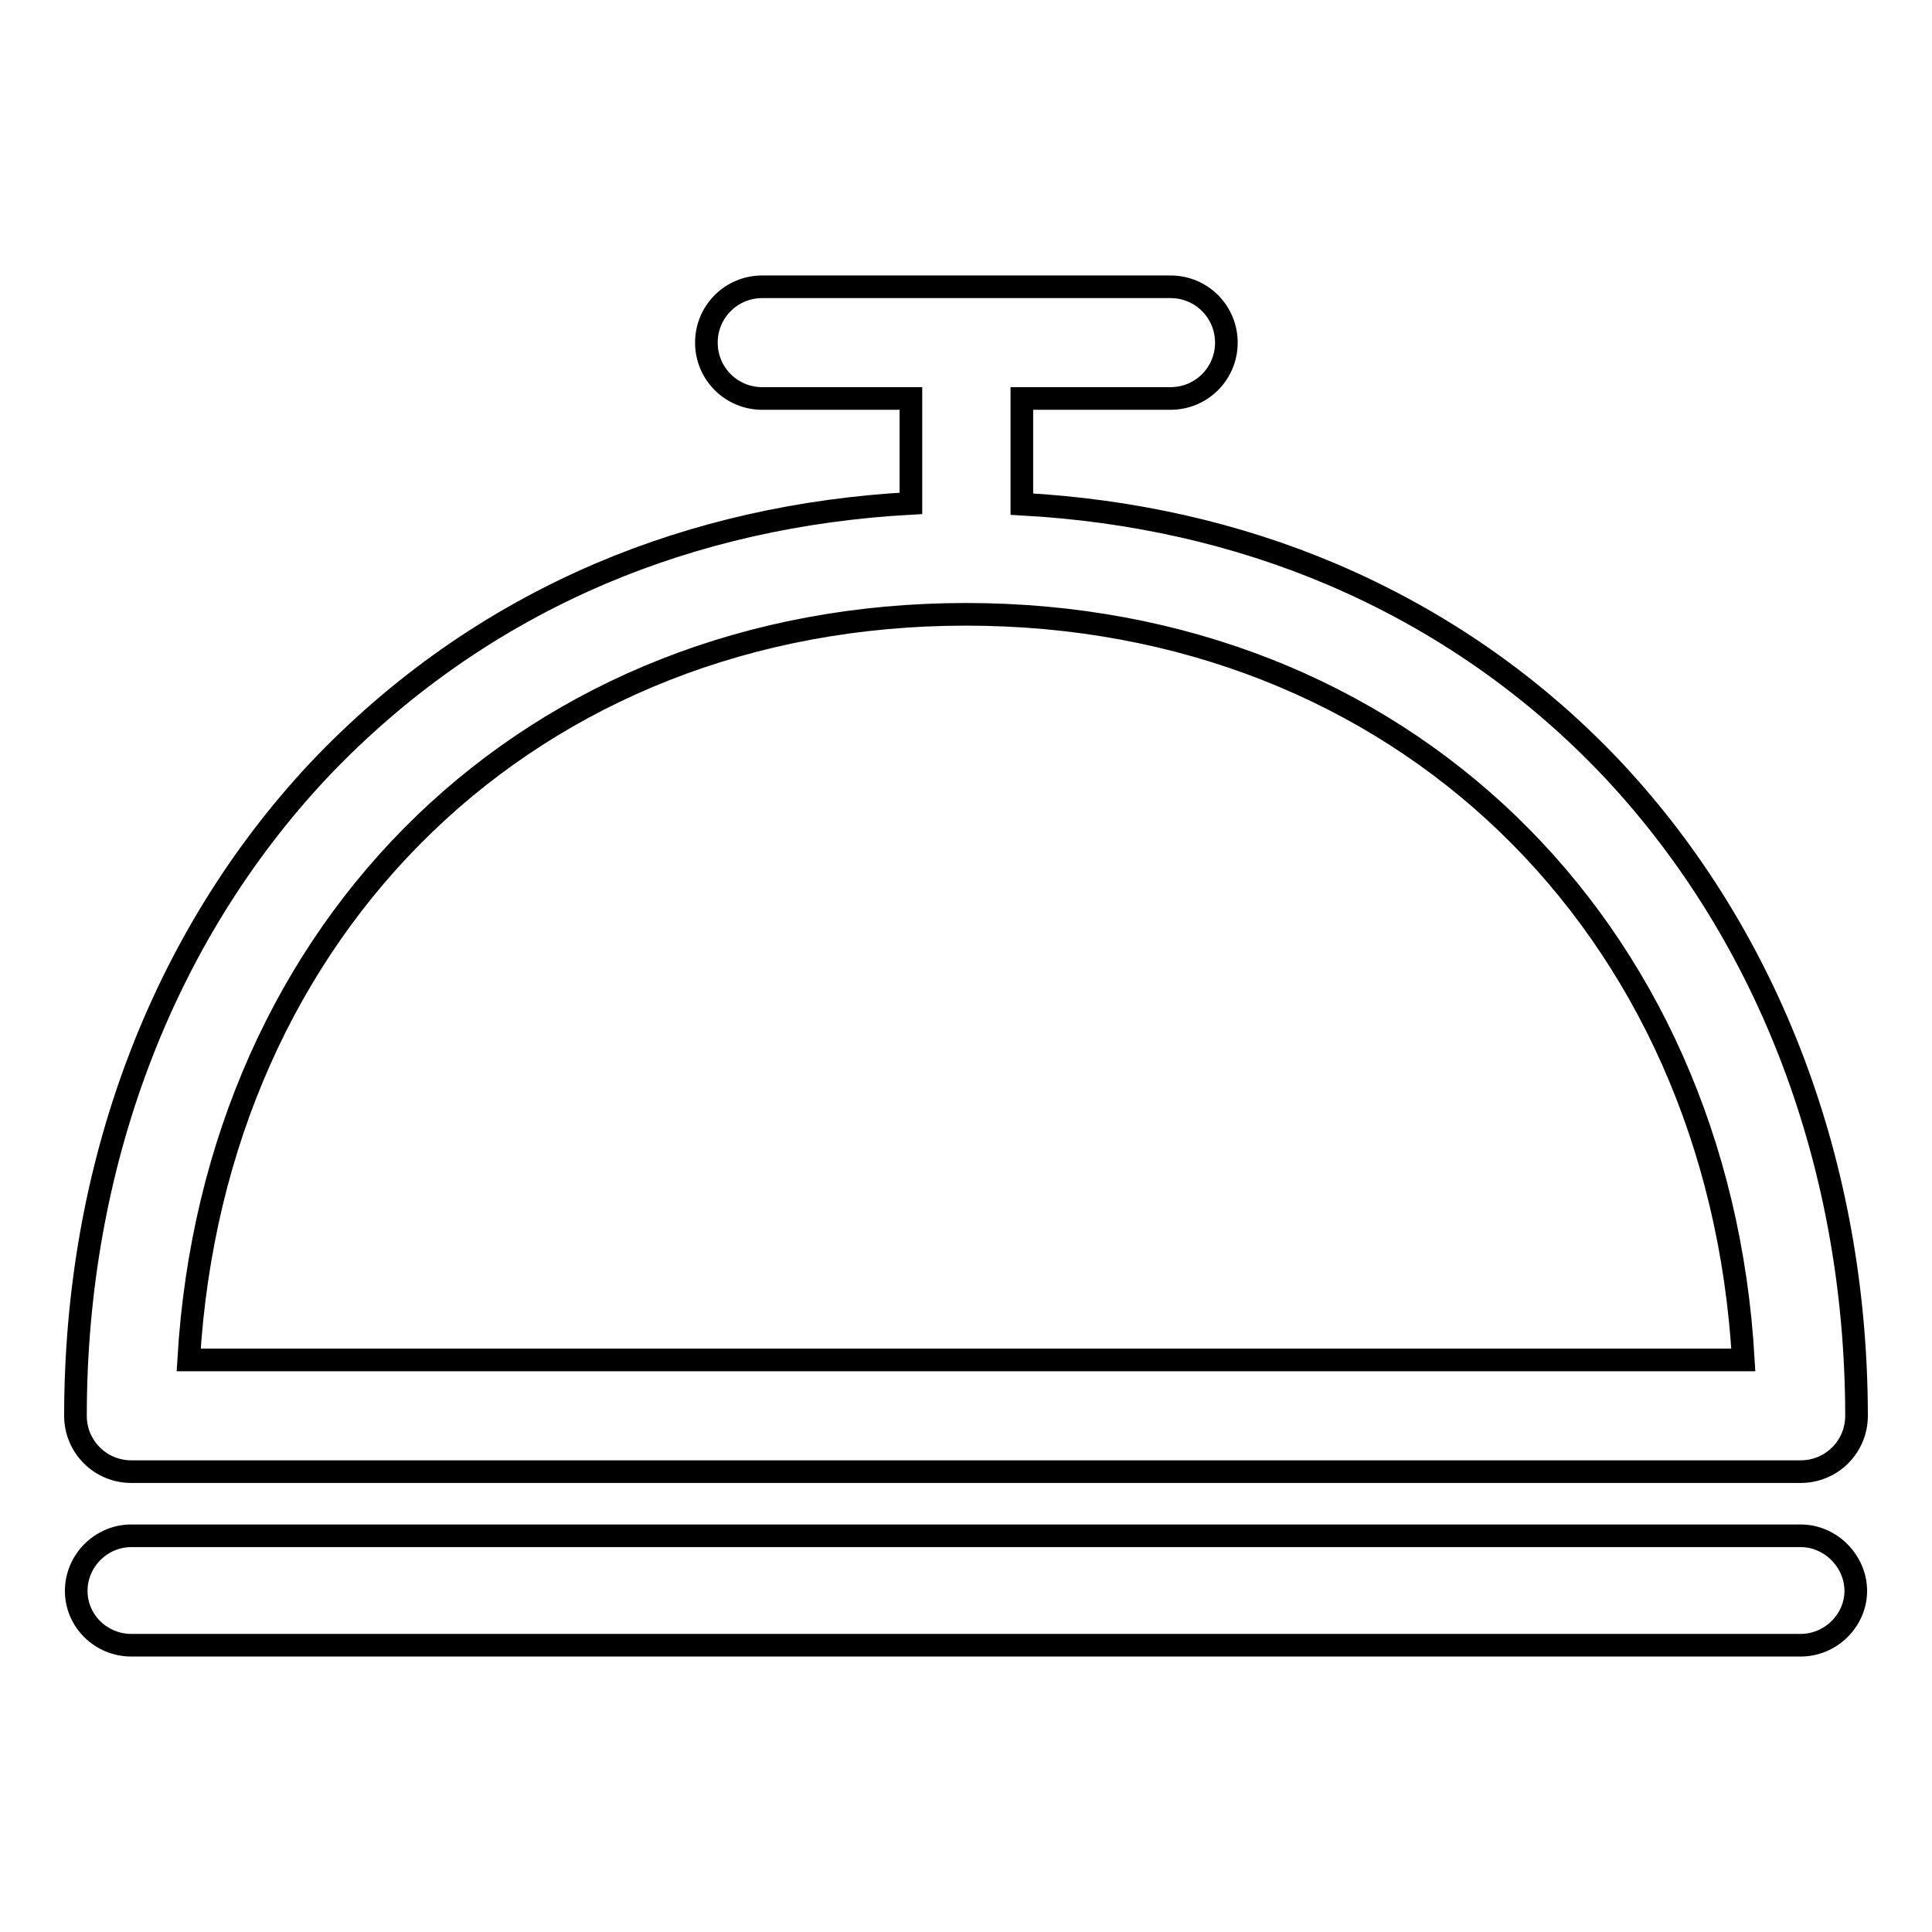
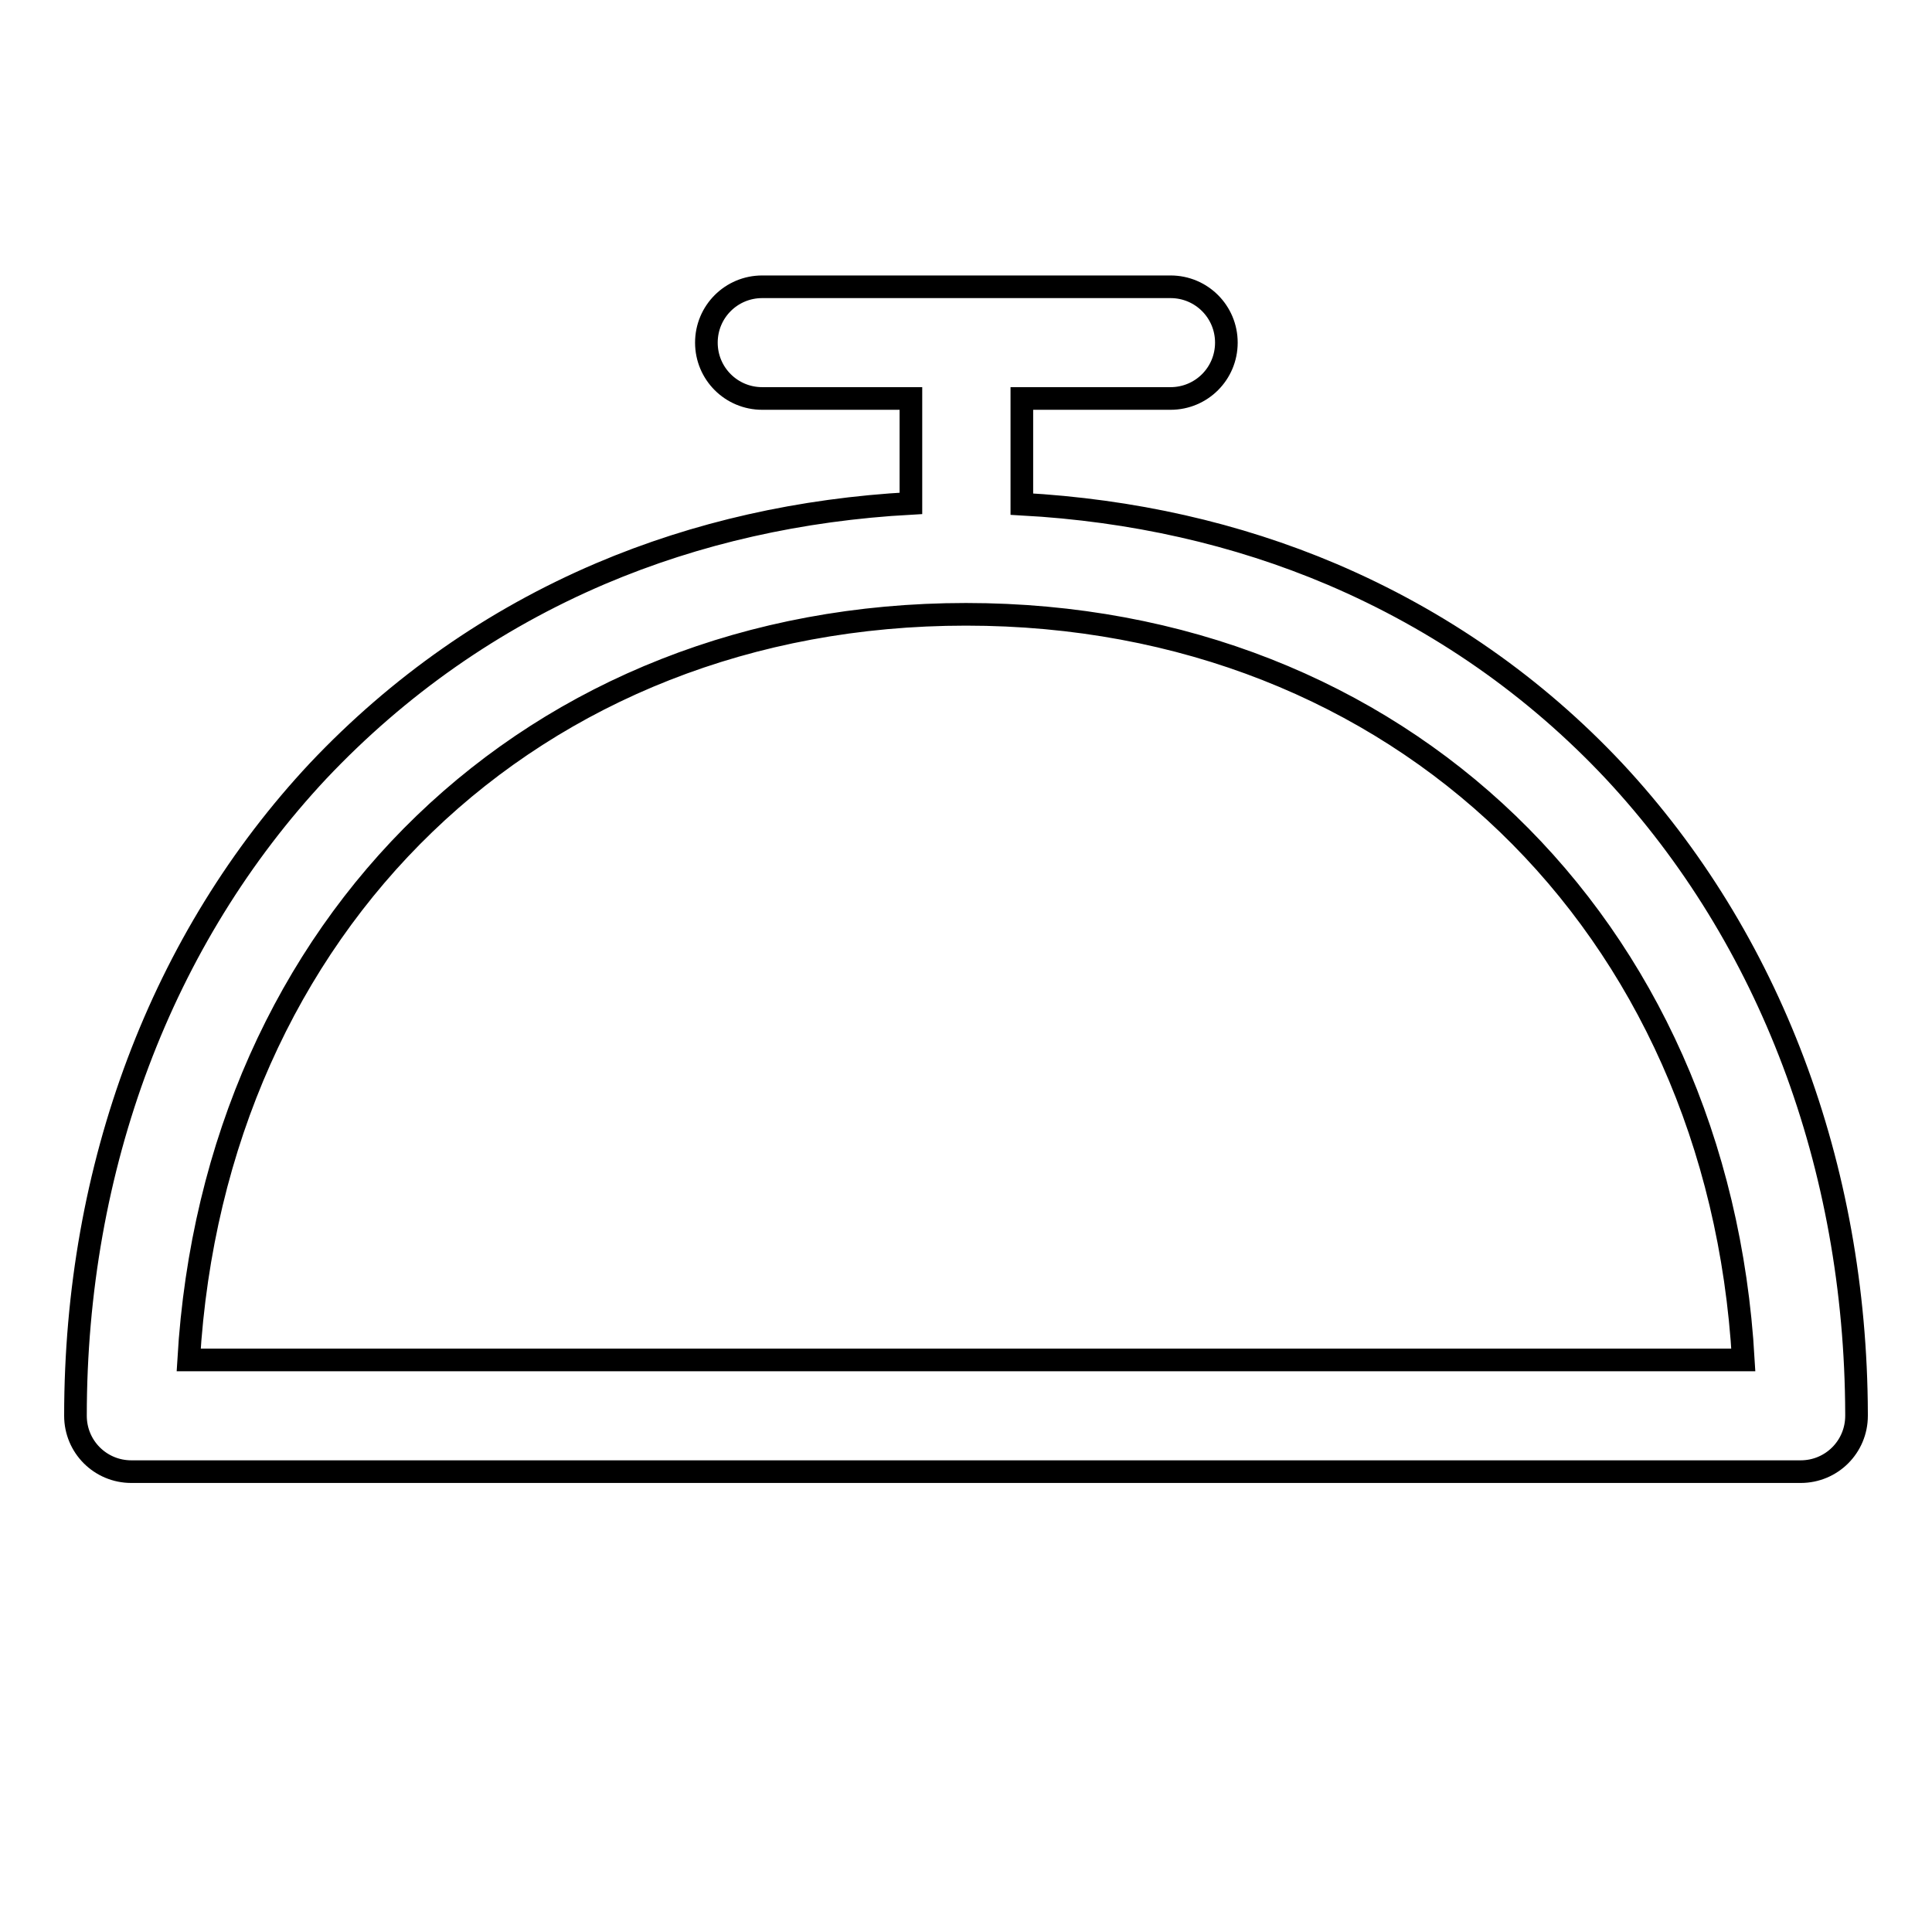
<svg xmlns="http://www.w3.org/2000/svg" version="1.1" x="0px" y="0px" viewBox="0 0 256 256" enable-background="new 0 0 256 256" xml:space="preserve">
  <g>
    <g>
      <path stroke-width="3" fill-opacity="0" stroke="#000000" d="M17.4,195h221.2l0,0c4.1,0,7.4-3.3,7.4-7.4c0-0.1,0-0.2,0-0.3c-0.1-32.8-11.5-63-32.1-85.1c-10.5-11.2-23.1-20-37.4-26.1c-12.7-5.4-26.5-8.5-41.1-9.3V52.8h19.7c4.1,0,7.4-3.3,7.4-7.4c0-4.1-3.3-7.4-7.4-7.4H101c-4.1,0-7.4,3.3-7.4,7.4c0,4.1,3.3,7.4,7.4,7.4h19.7v13.9c-14.6,0.8-28.4,3.9-41.1,9.3c-14.3,6.1-26.8,14.9-37.4,26.1C21.4,124.3,10,154.6,10,187.6C10,191.7,13.3,195,17.4,195z M128,81.4c57.4,0,99.7,41.1,103,98.8H25C28.4,122.5,70.6,81.4,128,81.4z" />
-       <path stroke-width="3" fill-opacity="0" stroke="#000000" d="M238.6,203.5H17.4c-4,0-7.3,3.3-7.3,7.3s3.3,7.2,7.3,7.2h221.2c4,0,7.3-3.3,7.3-7.2S242.6,203.5,238.6,203.5z" />
    </g>
  </g>
</svg>